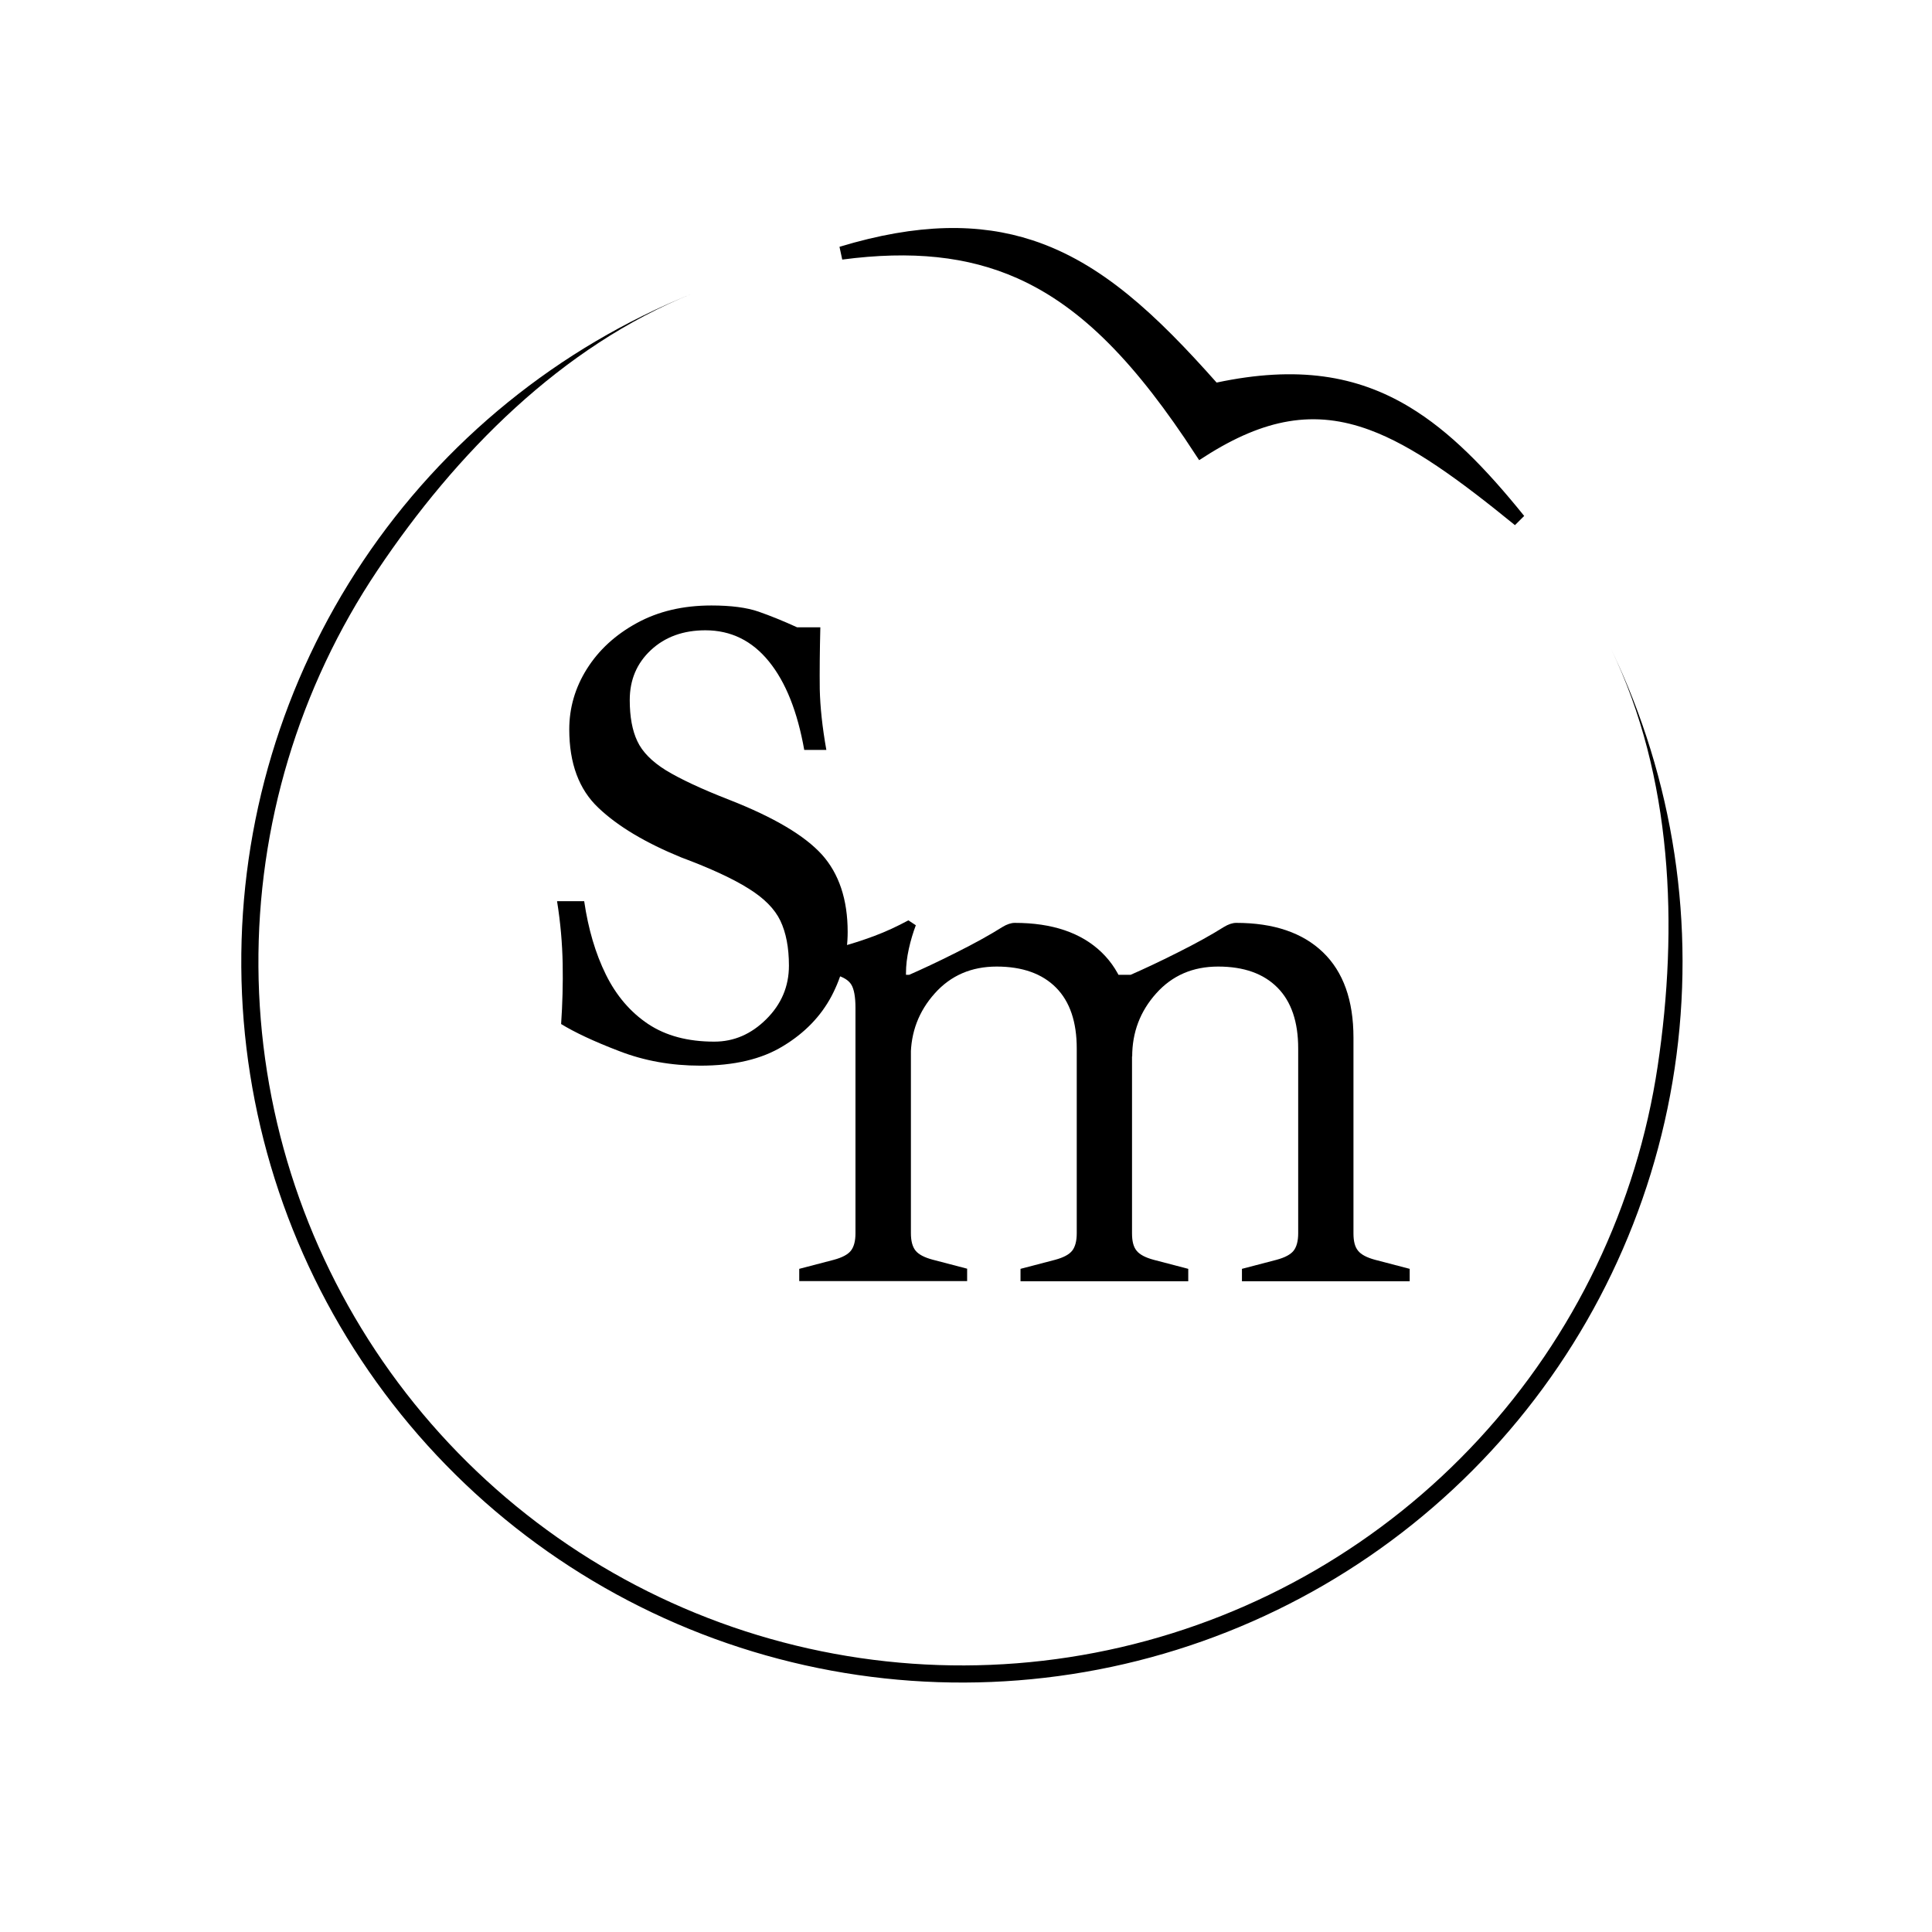
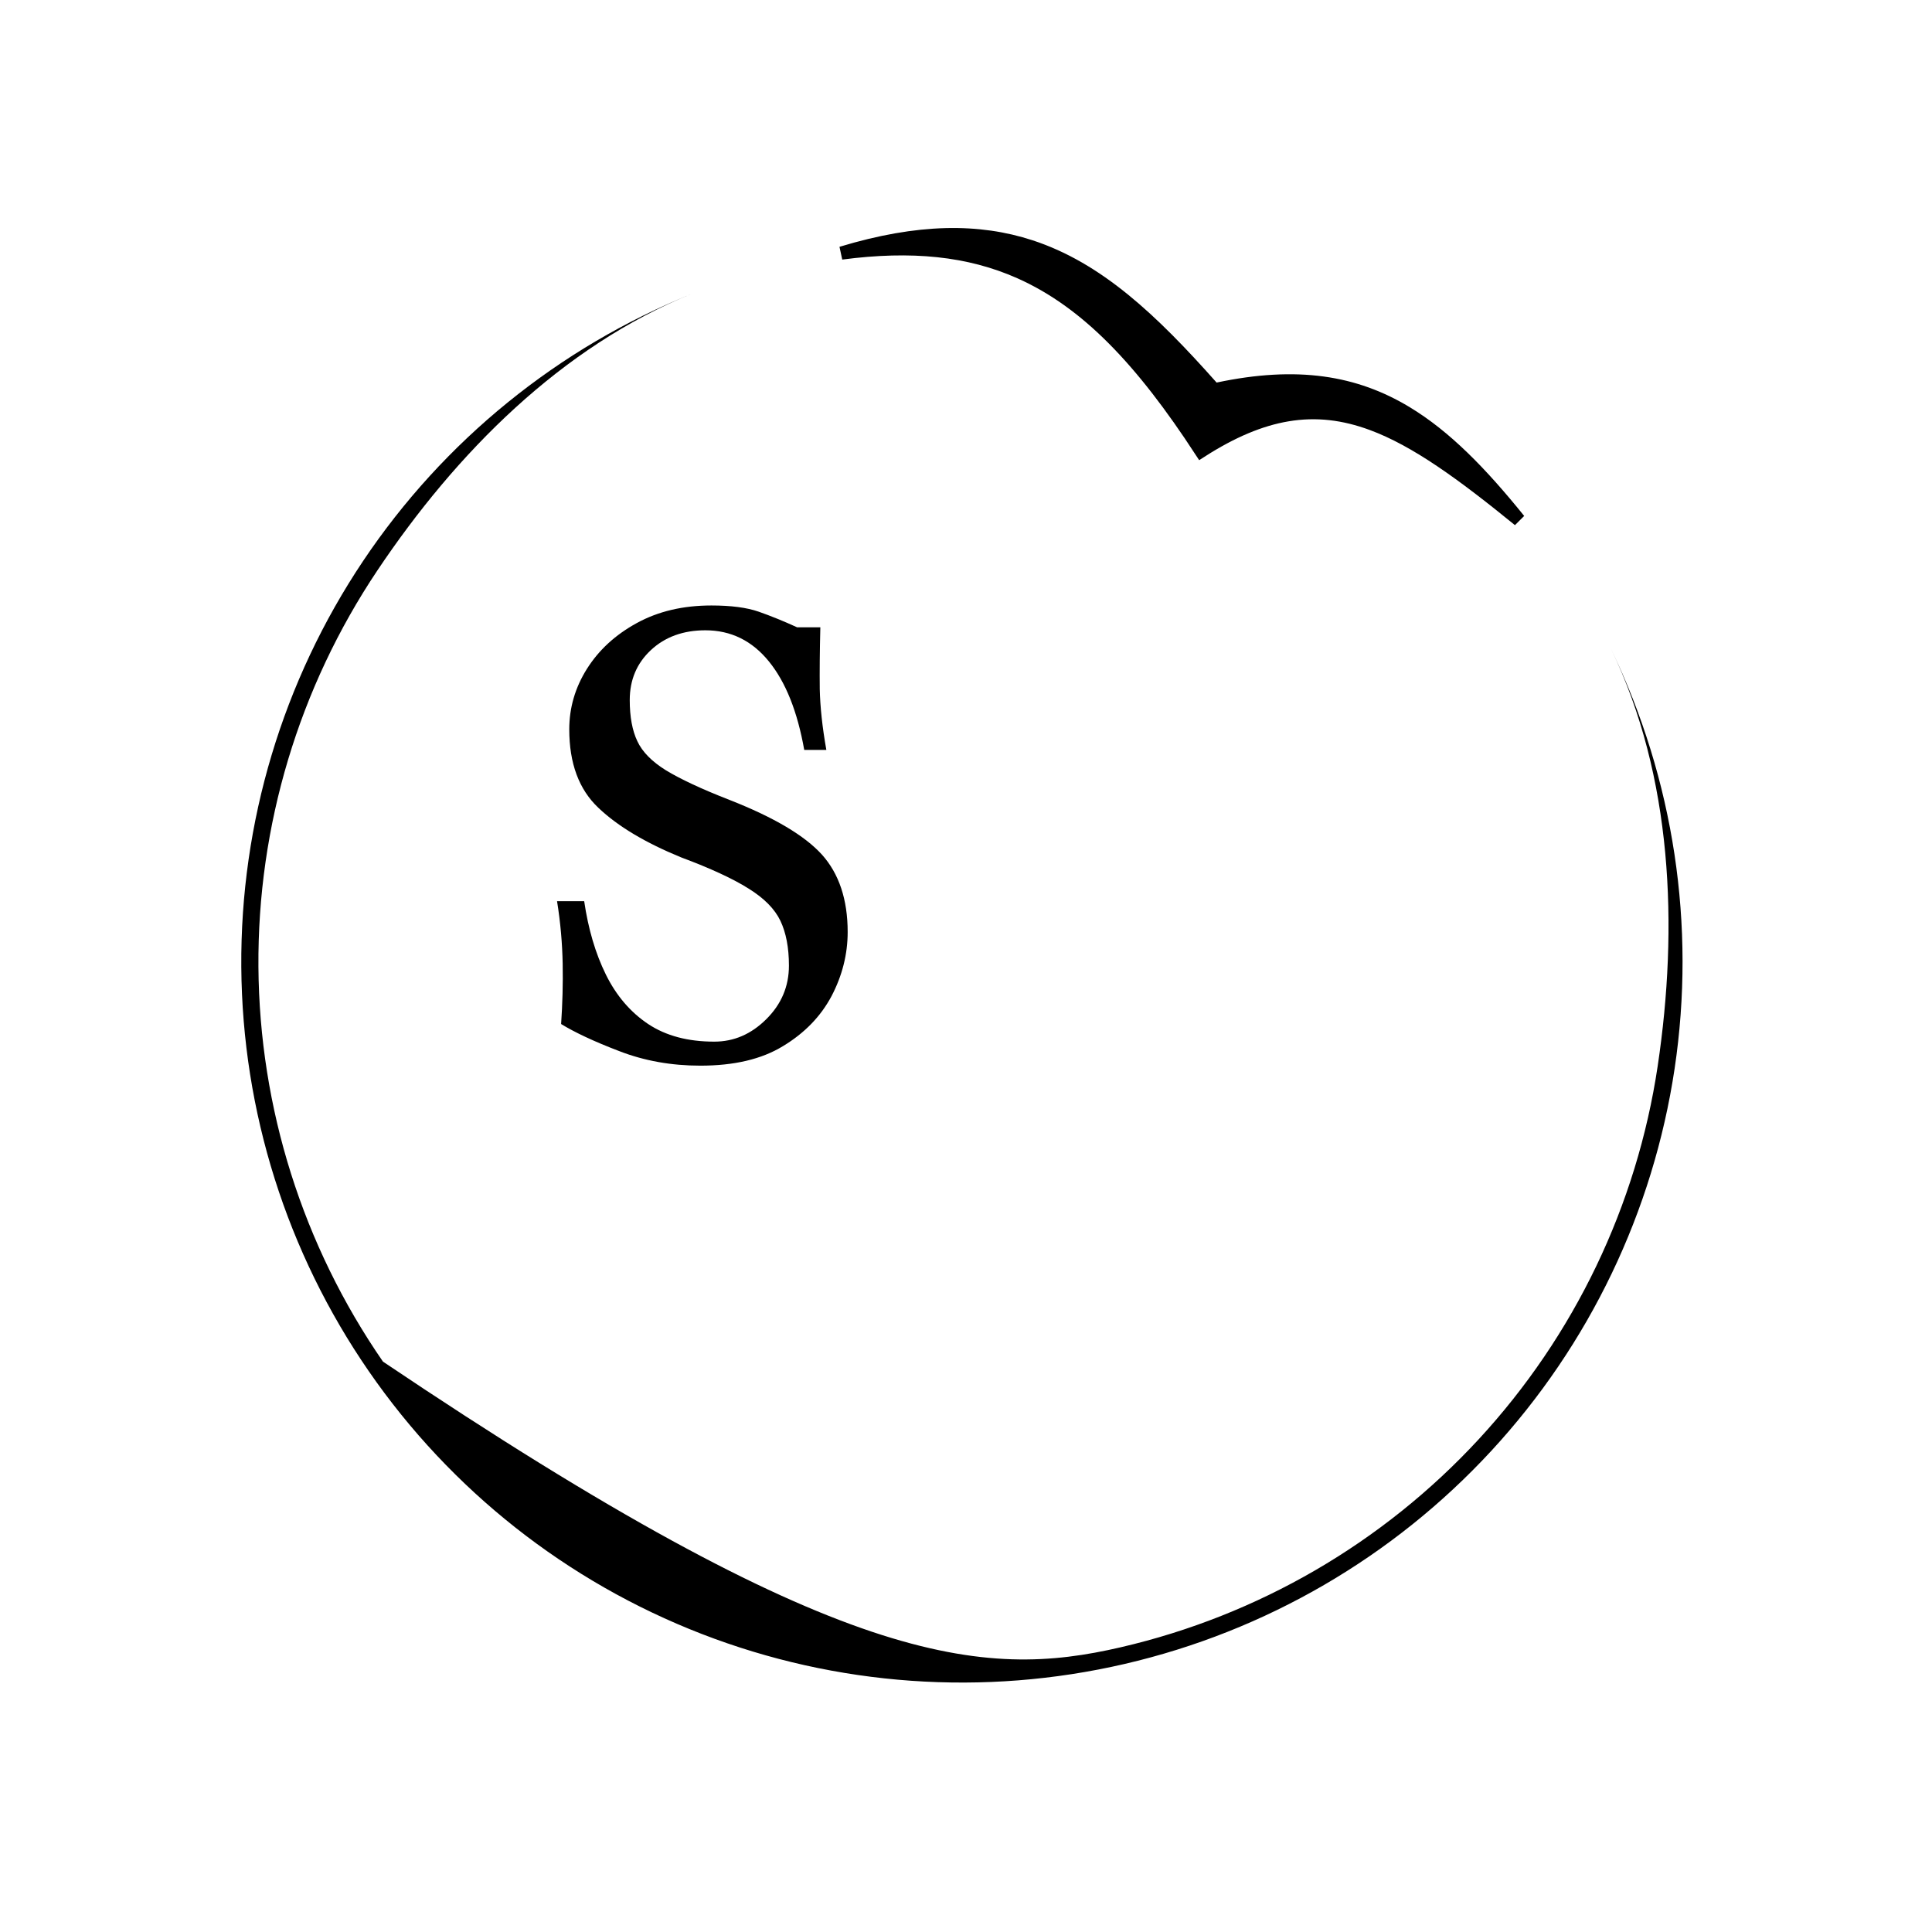
<svg xmlns="http://www.w3.org/2000/svg" width="134" height="134" viewBox="0 0 134 134" fill="none">
  <path d="M48.573 73.912C46.57 73.912 44.687 73.579 42.939 72.899C41.191 72.233 39.846 71.594 38.918 71.025C39.012 69.638 39.053 68.236 39.026 66.835C38.999 65.447 38.878 64.004 38.636 62.505H40.518C40.801 64.434 41.298 66.127 42.024 67.598C42.751 69.069 43.732 70.207 44.956 71.025C46.193 71.844 47.713 72.246 49.541 72.246C50.9 72.246 52.096 71.733 53.145 70.692C54.194 69.651 54.719 68.416 54.719 66.973C54.719 65.724 54.517 64.684 54.127 63.865C53.737 63.046 52.998 62.297 51.922 61.631C50.846 60.951 49.286 60.229 47.242 59.466C44.768 58.453 42.858 57.315 41.513 56.038C40.155 54.762 39.483 52.944 39.483 50.585C39.483 49.1 39.886 47.699 40.706 46.394C41.527 45.09 42.67 44.035 44.163 43.216C45.655 42.398 47.377 41.995 49.34 41.995C50.684 41.995 51.787 42.134 52.621 42.425C53.455 42.717 54.342 43.078 55.284 43.508H56.897C56.857 45.145 56.843 46.575 56.857 47.796C56.884 49.017 57.032 50.432 57.314 52.014H55.781C55.31 49.364 54.504 47.324 53.334 45.881C52.164 44.438 50.698 43.716 48.923 43.716C47.39 43.716 46.126 44.174 45.144 45.09C44.163 46.006 43.678 47.157 43.678 48.559C43.678 49.711 43.853 50.668 44.203 51.404C44.553 52.153 45.211 52.819 46.193 53.43C47.175 54.026 48.641 54.72 50.604 55.483C53.683 56.691 55.808 57.953 57.005 59.272C58.188 60.59 58.793 62.38 58.793 64.642C58.793 66.182 58.417 67.667 57.677 69.083C56.924 70.498 55.808 71.65 54.315 72.552C52.823 73.468 50.913 73.912 48.573 73.912Z" fill="black" />
-   <path d="M55.434 88.864V88.005L57.836 87.377C58.408 87.223 58.805 87.013 59.014 86.749C59.224 86.485 59.334 86.077 59.334 85.548V69.903C59.334 69.143 59.235 68.603 59.047 68.295C58.86 67.986 58.496 67.766 57.957 67.612L55.489 66.929V66.356C56.37 66.168 57.241 65.959 58.1 65.728C58.959 65.496 59.797 65.232 60.623 64.924C61.449 64.615 62.231 64.251 63.003 63.833L63.52 64.174C63.333 64.67 63.168 65.21 63.036 65.805C62.904 66.4 62.837 66.962 62.837 67.491V68.064L63.179 68.923V85.537C63.179 86.077 63.289 86.474 63.498 86.738C63.708 87.002 64.104 87.212 64.677 87.366L67.079 87.994V88.853H55.434V88.864ZM70.781 88.864V88.005L73.183 87.377C73.756 87.223 74.152 87.013 74.362 86.749C74.571 86.485 74.681 86.077 74.681 85.548V72.713C74.681 70.884 74.207 69.474 73.249 68.504C72.29 67.535 70.913 67.039 69.128 67.039C67.377 67.039 65.944 67.656 64.832 68.901C63.719 70.146 63.168 71.6 63.168 73.286L61.626 67.612H63.058C63.939 67.226 65.03 66.719 66.319 66.069C67.619 65.419 68.688 64.824 69.525 64.296C69.834 64.108 70.12 64.009 70.384 64.009C72.984 64.009 74.99 64.692 76.4 66.047C77.81 67.403 78.515 69.375 78.515 71.975V85.548C78.515 86.088 78.614 86.485 78.835 86.749C79.044 87.013 79.441 87.223 80.014 87.377L82.415 88.005V88.864H70.781ZM86.139 88.864V88.005L88.541 87.377C89.114 87.223 89.511 87.013 89.72 86.749C89.929 86.485 90.04 86.077 90.04 85.548V72.713C90.04 70.884 89.566 69.474 88.607 68.504C87.649 67.535 86.283 67.039 84.487 67.039C82.735 67.039 81.303 67.656 80.19 68.901C79.077 70.146 78.526 71.6 78.526 73.286L76.984 67.612H78.416C79.297 67.226 80.388 66.719 81.677 66.069C82.977 65.419 84.046 64.824 84.883 64.296C85.192 64.108 85.478 64.009 85.743 64.009C88.343 64.009 90.348 64.692 91.758 66.047C93.168 67.403 93.874 69.375 93.874 71.975V85.548C93.874 86.088 93.973 86.485 94.193 86.749C94.402 87.013 94.799 87.223 95.372 87.377L97.774 88.005V88.864H86.139Z" fill="black" />
  <path d="M84.041 26.835L84.216 27.033L84.475 26.979C89.987 25.811 93.998 26.493 97.527 28.622C100.255 30.268 102.717 32.792 105.361 36.07C101.444 32.884 98.237 30.534 95.161 29.397C93.212 28.677 91.304 28.437 89.295 28.775C87.404 29.093 85.45 29.917 83.306 31.29C79.238 25.052 75.415 20.961 70.745 18.884C67.204 17.309 63.222 16.912 58.357 17.553C63.736 15.922 67.899 15.929 71.474 17.098C76.129 18.621 79.873 22.138 84.041 26.835Z" fill="black" stroke="black" stroke-width="0.909" />
-   <path d="M111.751 45.034C116.1 54.066 117.632 64.197 116.149 74.112C114.666 84.026 110.236 93.265 103.434 100.629C96.633 107.993 87.774 113.142 78.008 115.407C68.243 117.672 58.022 116.947 48.674 113.329C39.325 109.71 31.281 103.364 25.585 95.114C19.89 86.865 16.807 77.093 16.736 67.069C16.665 57.044 19.611 47.23 25.189 38.902C30.768 30.573 38.722 24.114 48.019 20.364C38.943 24.025 31.622 31.431 26.176 39.562C20.73 47.694 17.855 57.274 17.924 67.06C17.992 76.847 21.002 86.386 26.562 94.439C32.123 102.493 39.976 108.688 49.102 112.221C58.229 115.754 68.207 116.461 77.74 114.25C87.274 112.039 95.922 107.013 102.562 99.824C109.202 92.634 113.527 83.615 114.975 73.936C116.422 64.257 115.996 53.852 111.751 45.034Z" fill="black" />
+   <path d="M111.751 45.034C116.1 54.066 117.632 64.197 116.149 74.112C114.666 84.026 110.236 93.265 103.434 100.629C96.633 107.993 87.774 113.142 78.008 115.407C68.243 117.672 58.022 116.947 48.674 113.329C39.325 109.71 31.281 103.364 25.585 95.114C19.89 86.865 16.807 77.093 16.736 67.069C16.665 57.044 19.611 47.23 25.189 38.902C30.768 30.573 38.722 24.114 48.019 20.364C38.943 24.025 31.622 31.431 26.176 39.562C20.73 47.694 17.855 57.274 17.924 67.06C17.992 76.847 21.002 86.386 26.562 94.439C58.229 115.754 68.207 116.461 77.74 114.25C87.274 112.039 95.922 107.013 102.562 99.824C109.202 92.634 113.527 83.615 114.975 73.936C116.422 64.257 115.996 53.852 111.751 45.034Z" fill="black" />
</svg>